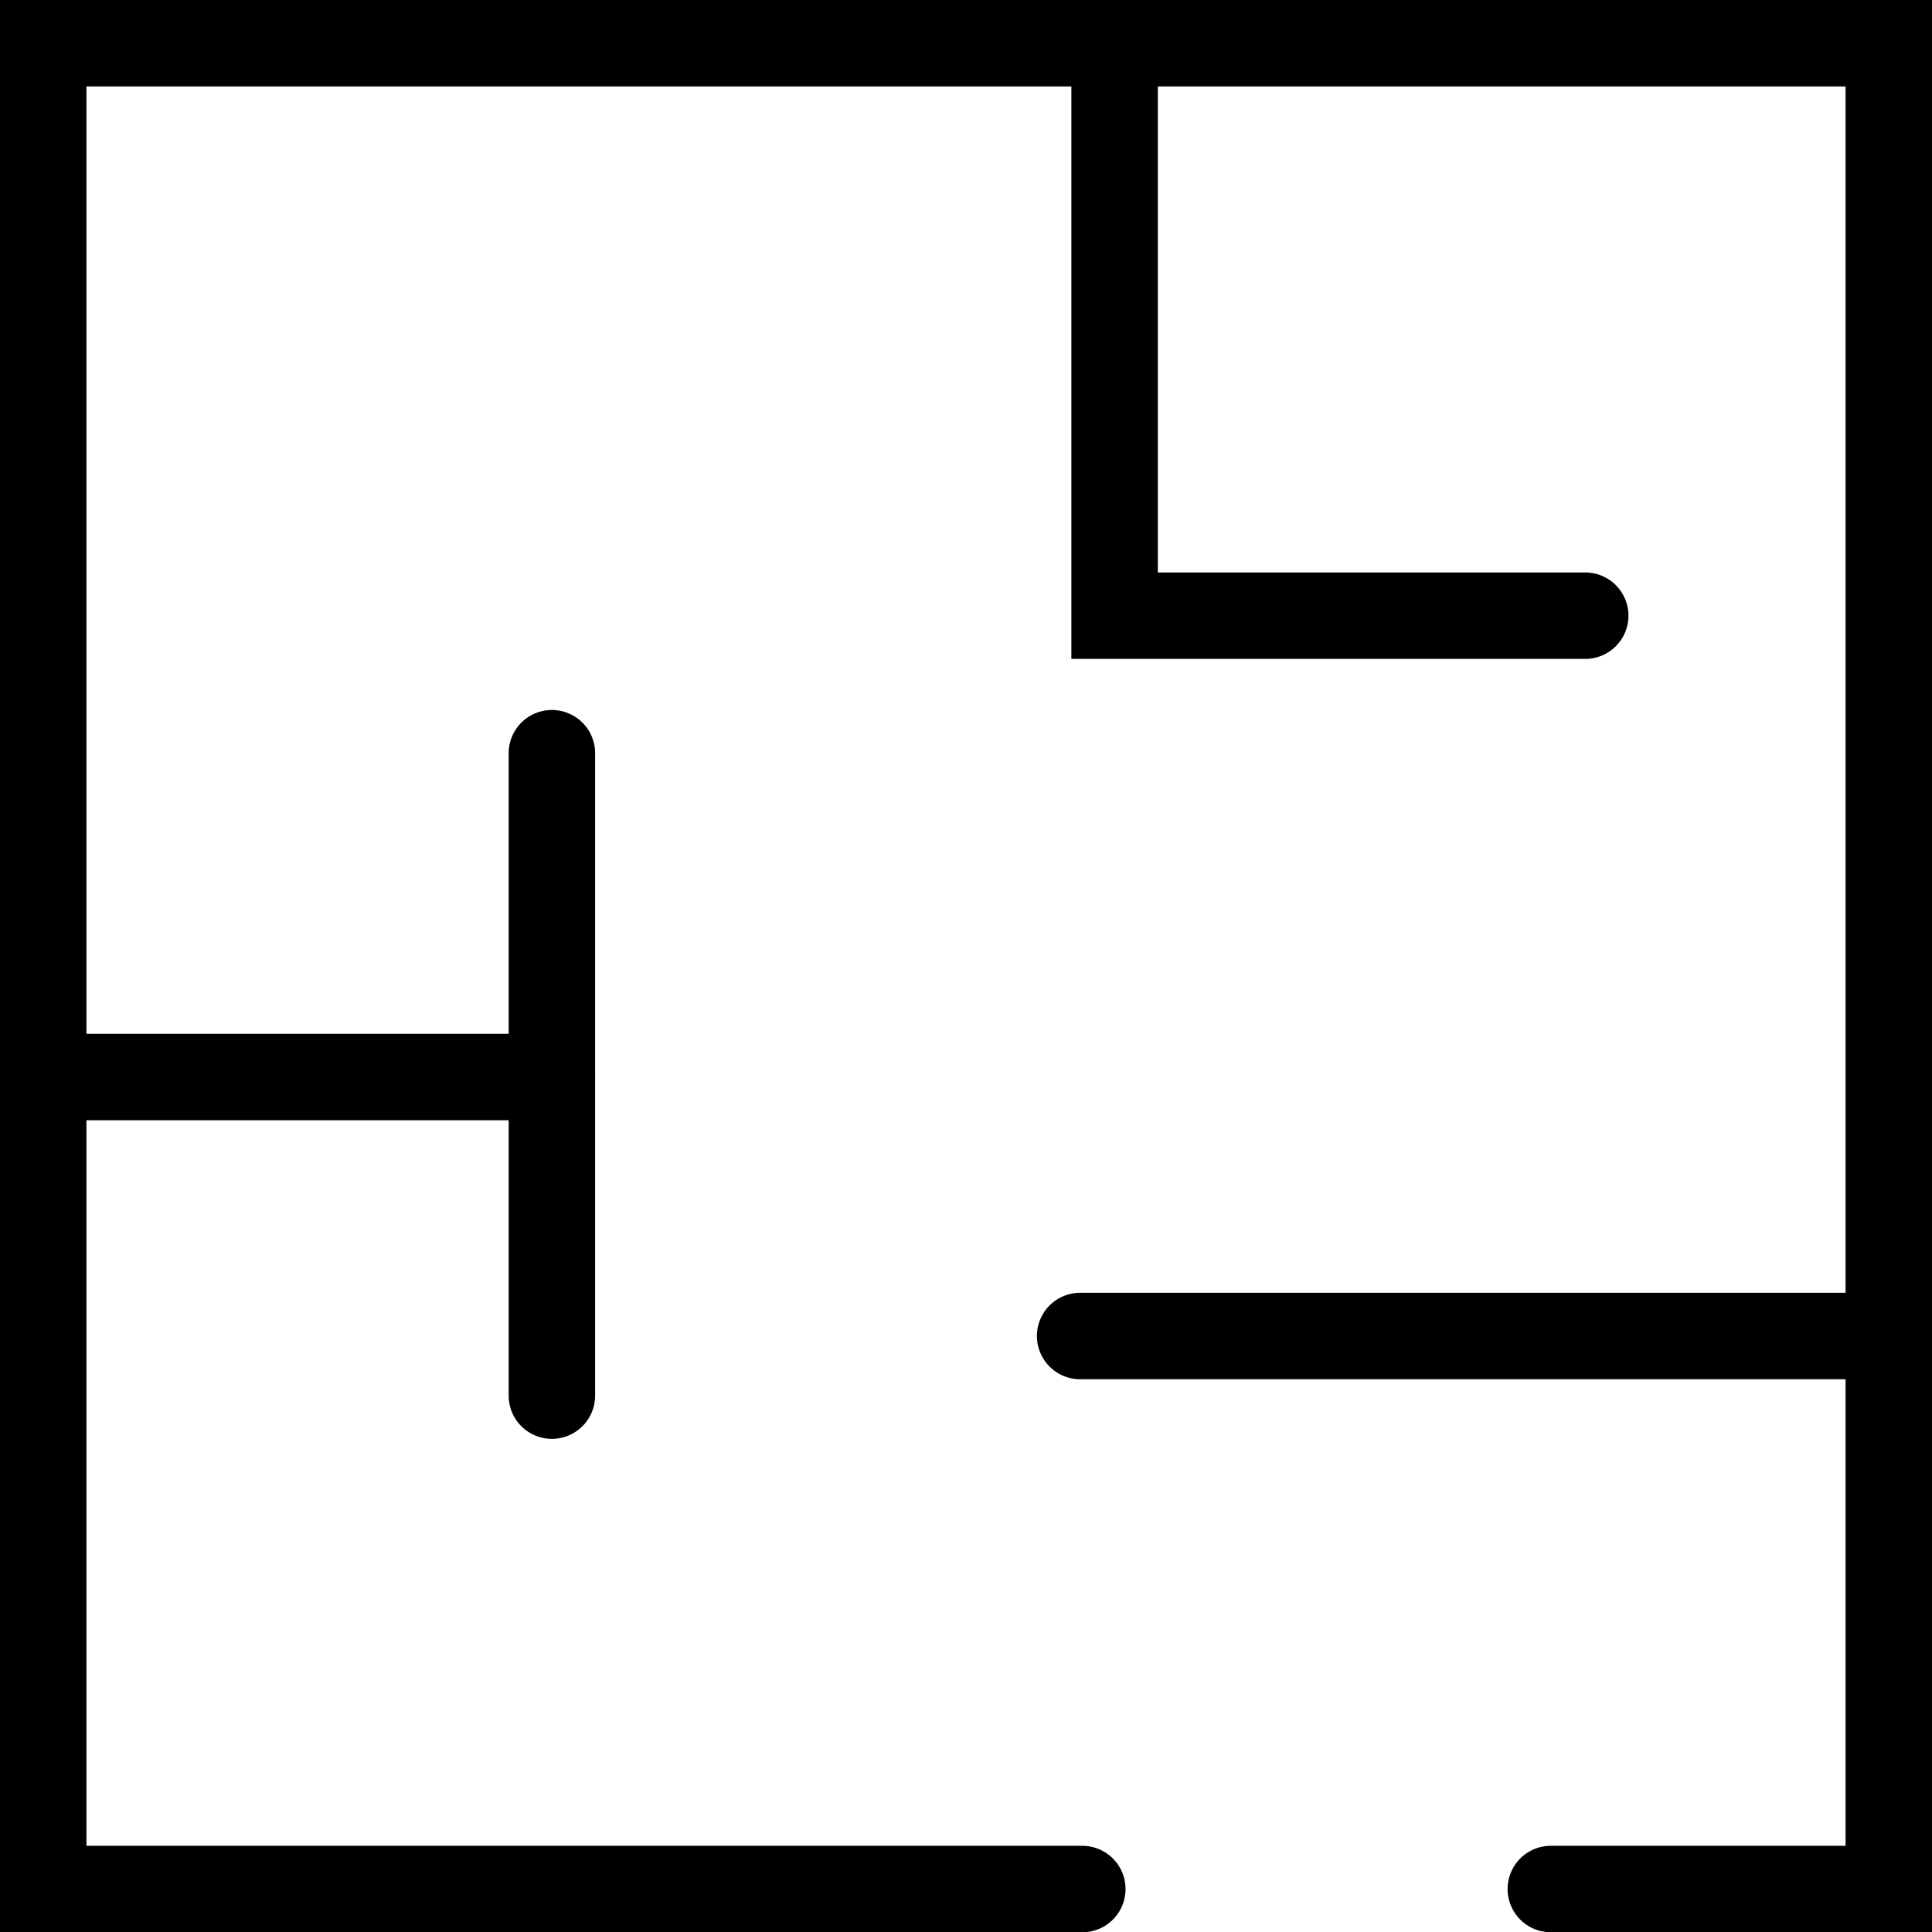
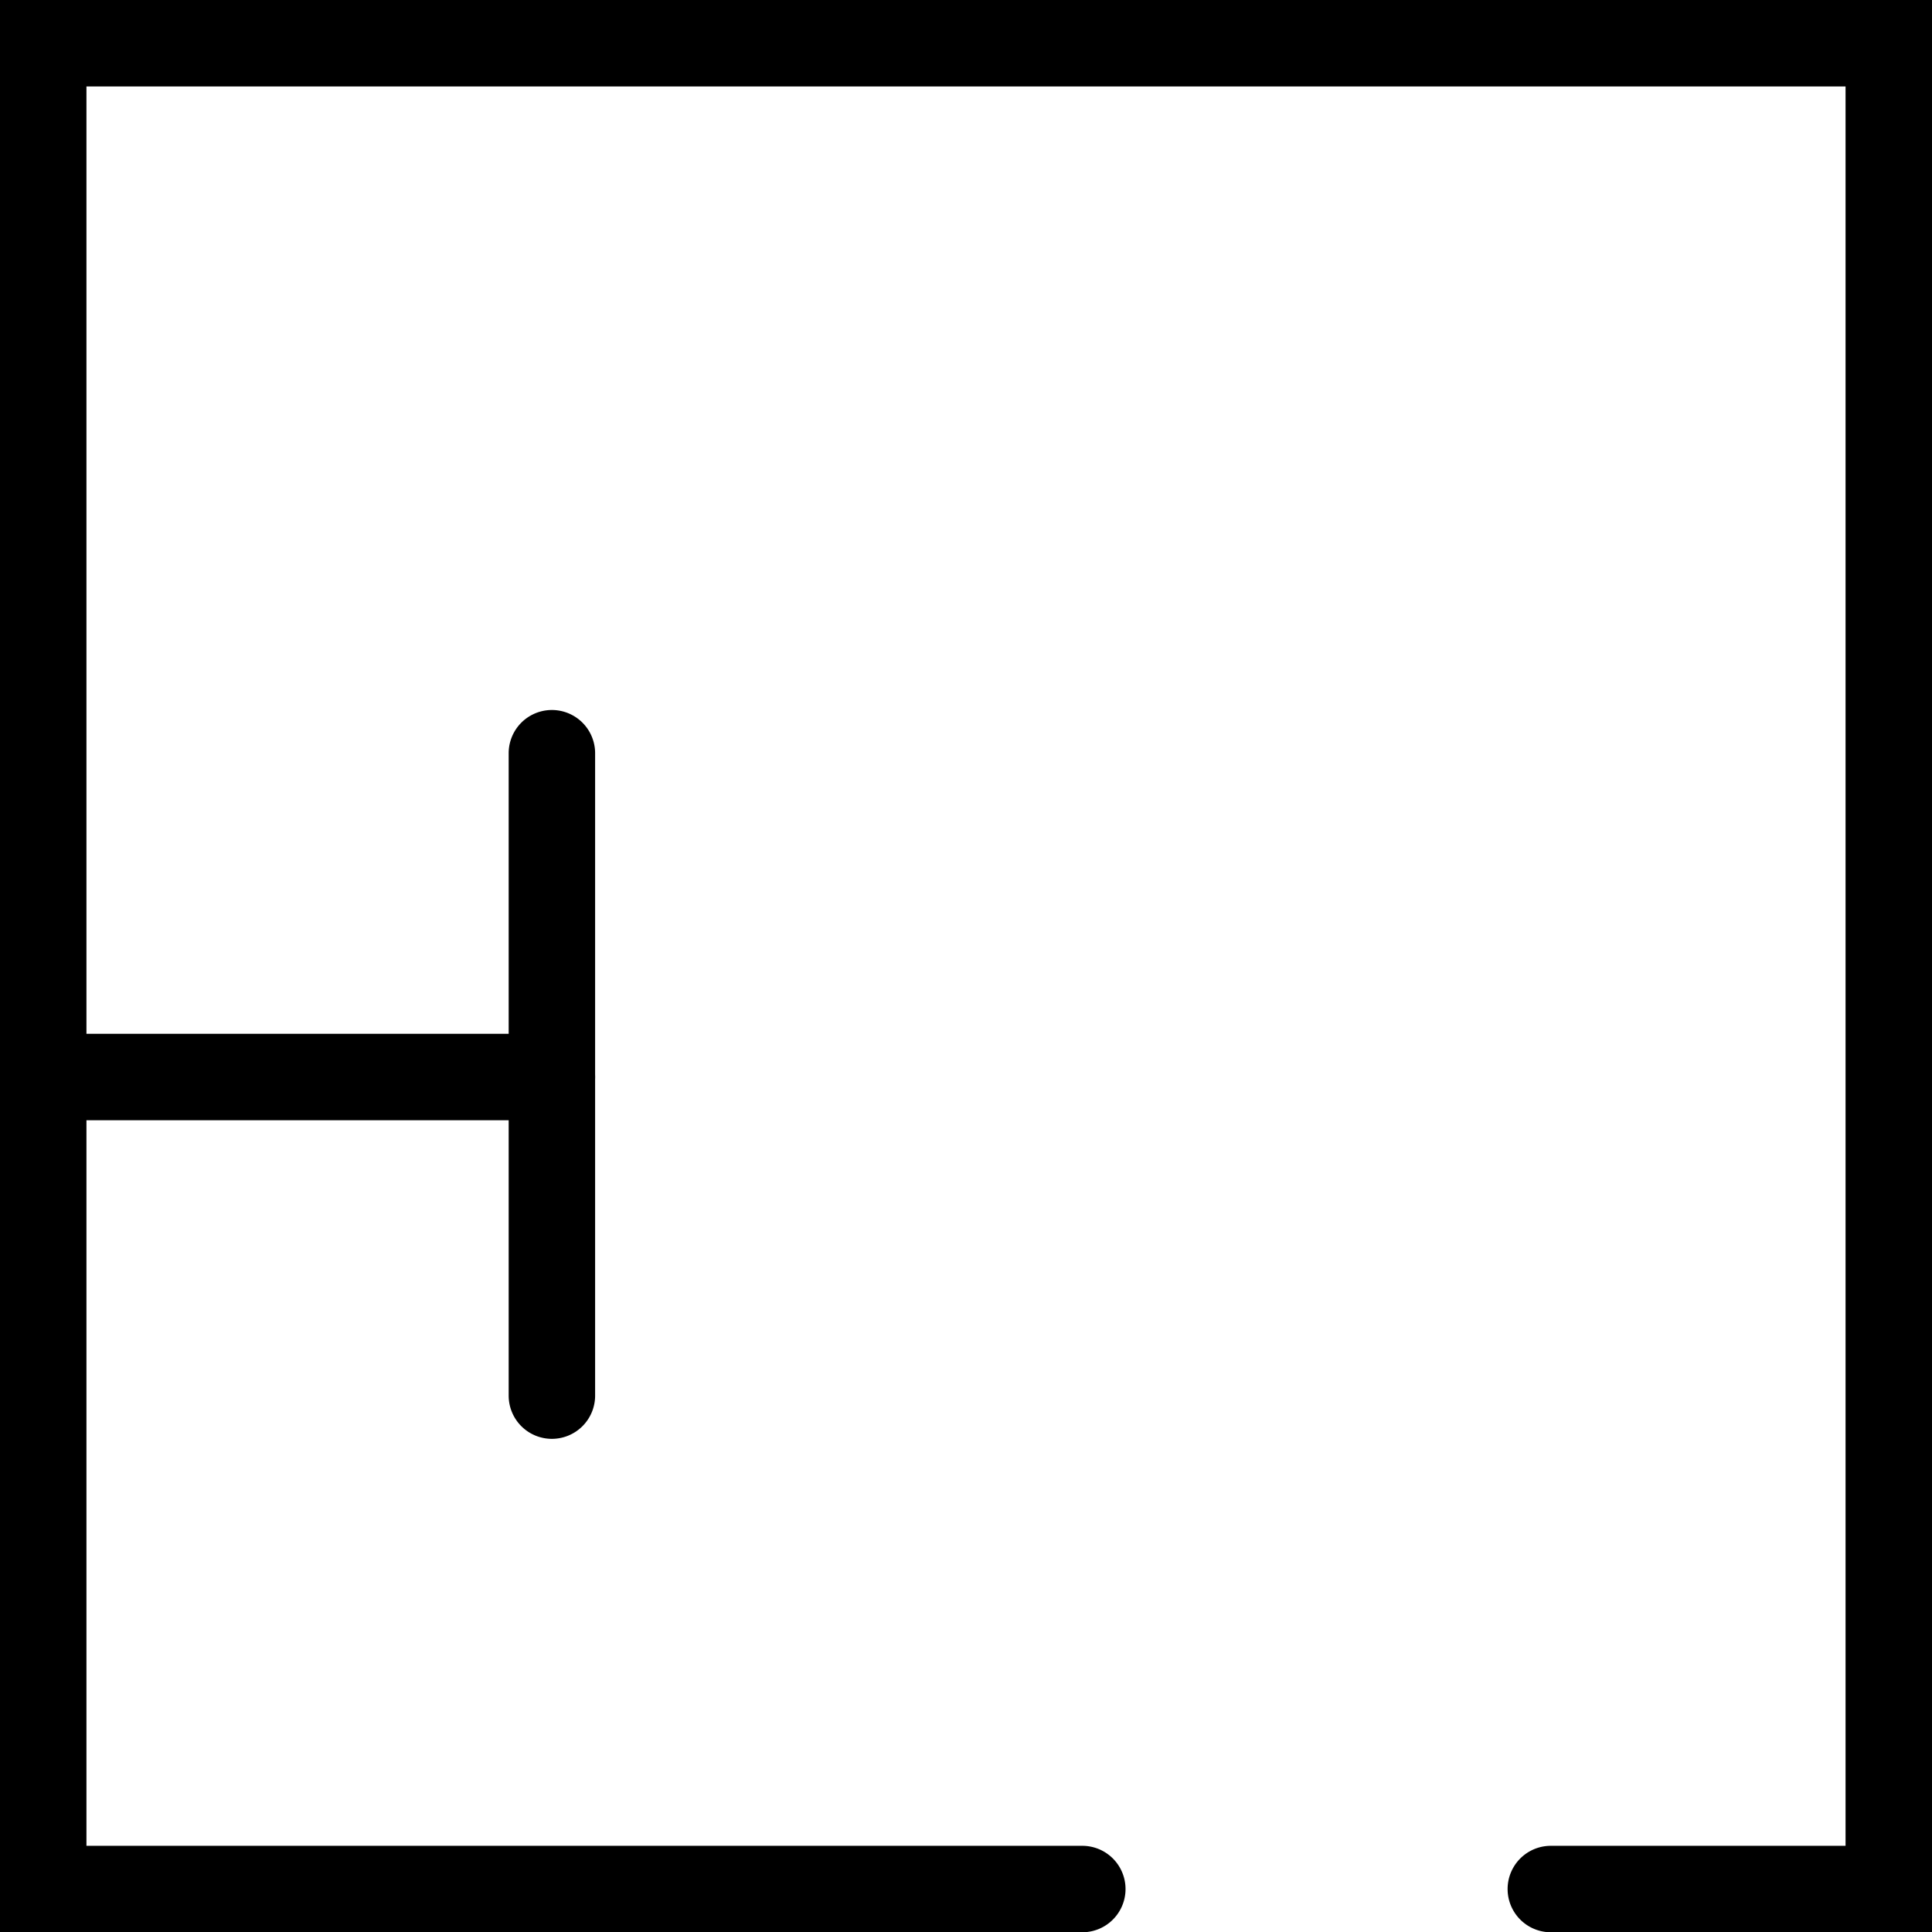
<svg xmlns="http://www.w3.org/2000/svg" viewBox="0 0 447 447.06">
  <title>kamer</title>
  <g id="Laag_2" data-name="Laag 2">
    <g id="Laag_1-2" data-name="Laag 1">
      <path d="M447,447.06H358.81a10,10,0,0,1,0-20H427V20H20V427.06H250.41a10,10,0,1,1,0,20H0V0H447Z" />
-       <path d="M366.77,152.45H247.88V10a10,10,0,0,1,20,0V132.45h98.89a10,10,0,0,1,0,20Z" />
-       <path d="M437,319.11H249.91a10,10,0,1,1,0-20H437a10,10,0,0,1,0,20Z" />
      <path d="M127.69,259.19H10a10,10,0,0,1,0-20H127.69a10,10,0,0,1,0,20Z" />
      <path d="M127.69,332.9a10,10,0,0,1-10-10V174.27a10,10,0,0,1,20,0V322.9A10,10,0,0,1,127.69,332.9Z" />
    </g>
  </g>
</svg>